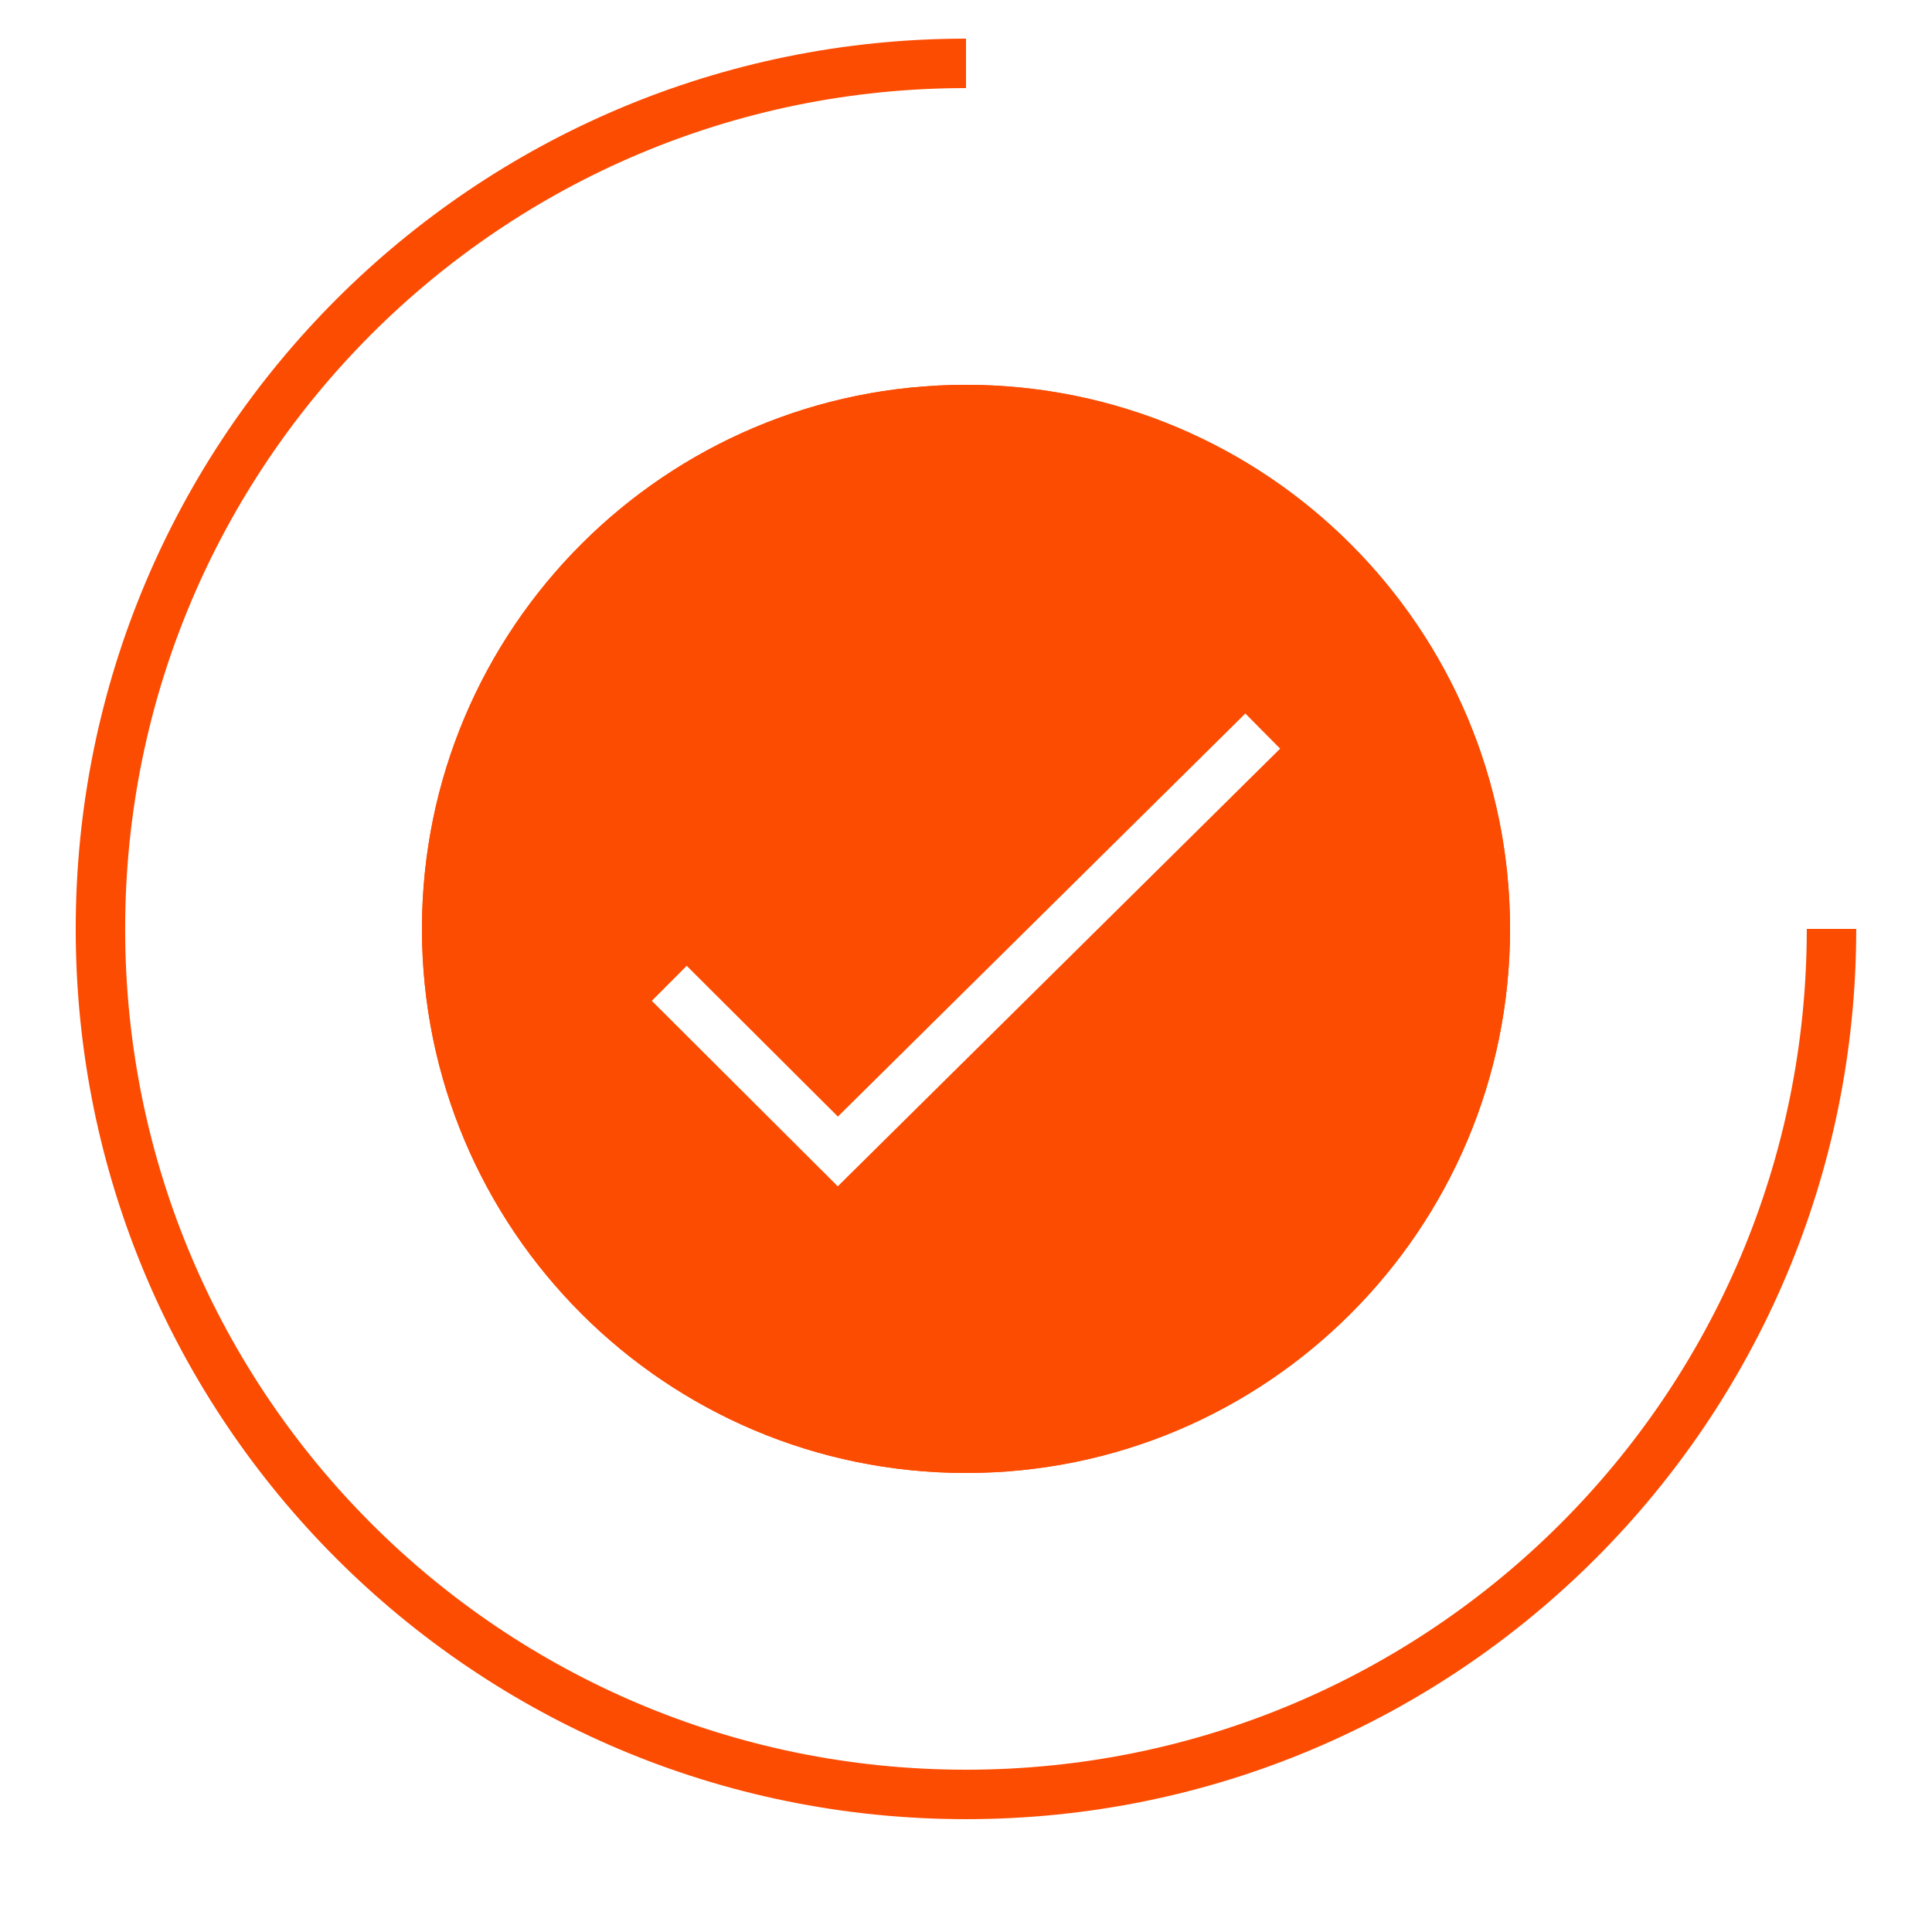
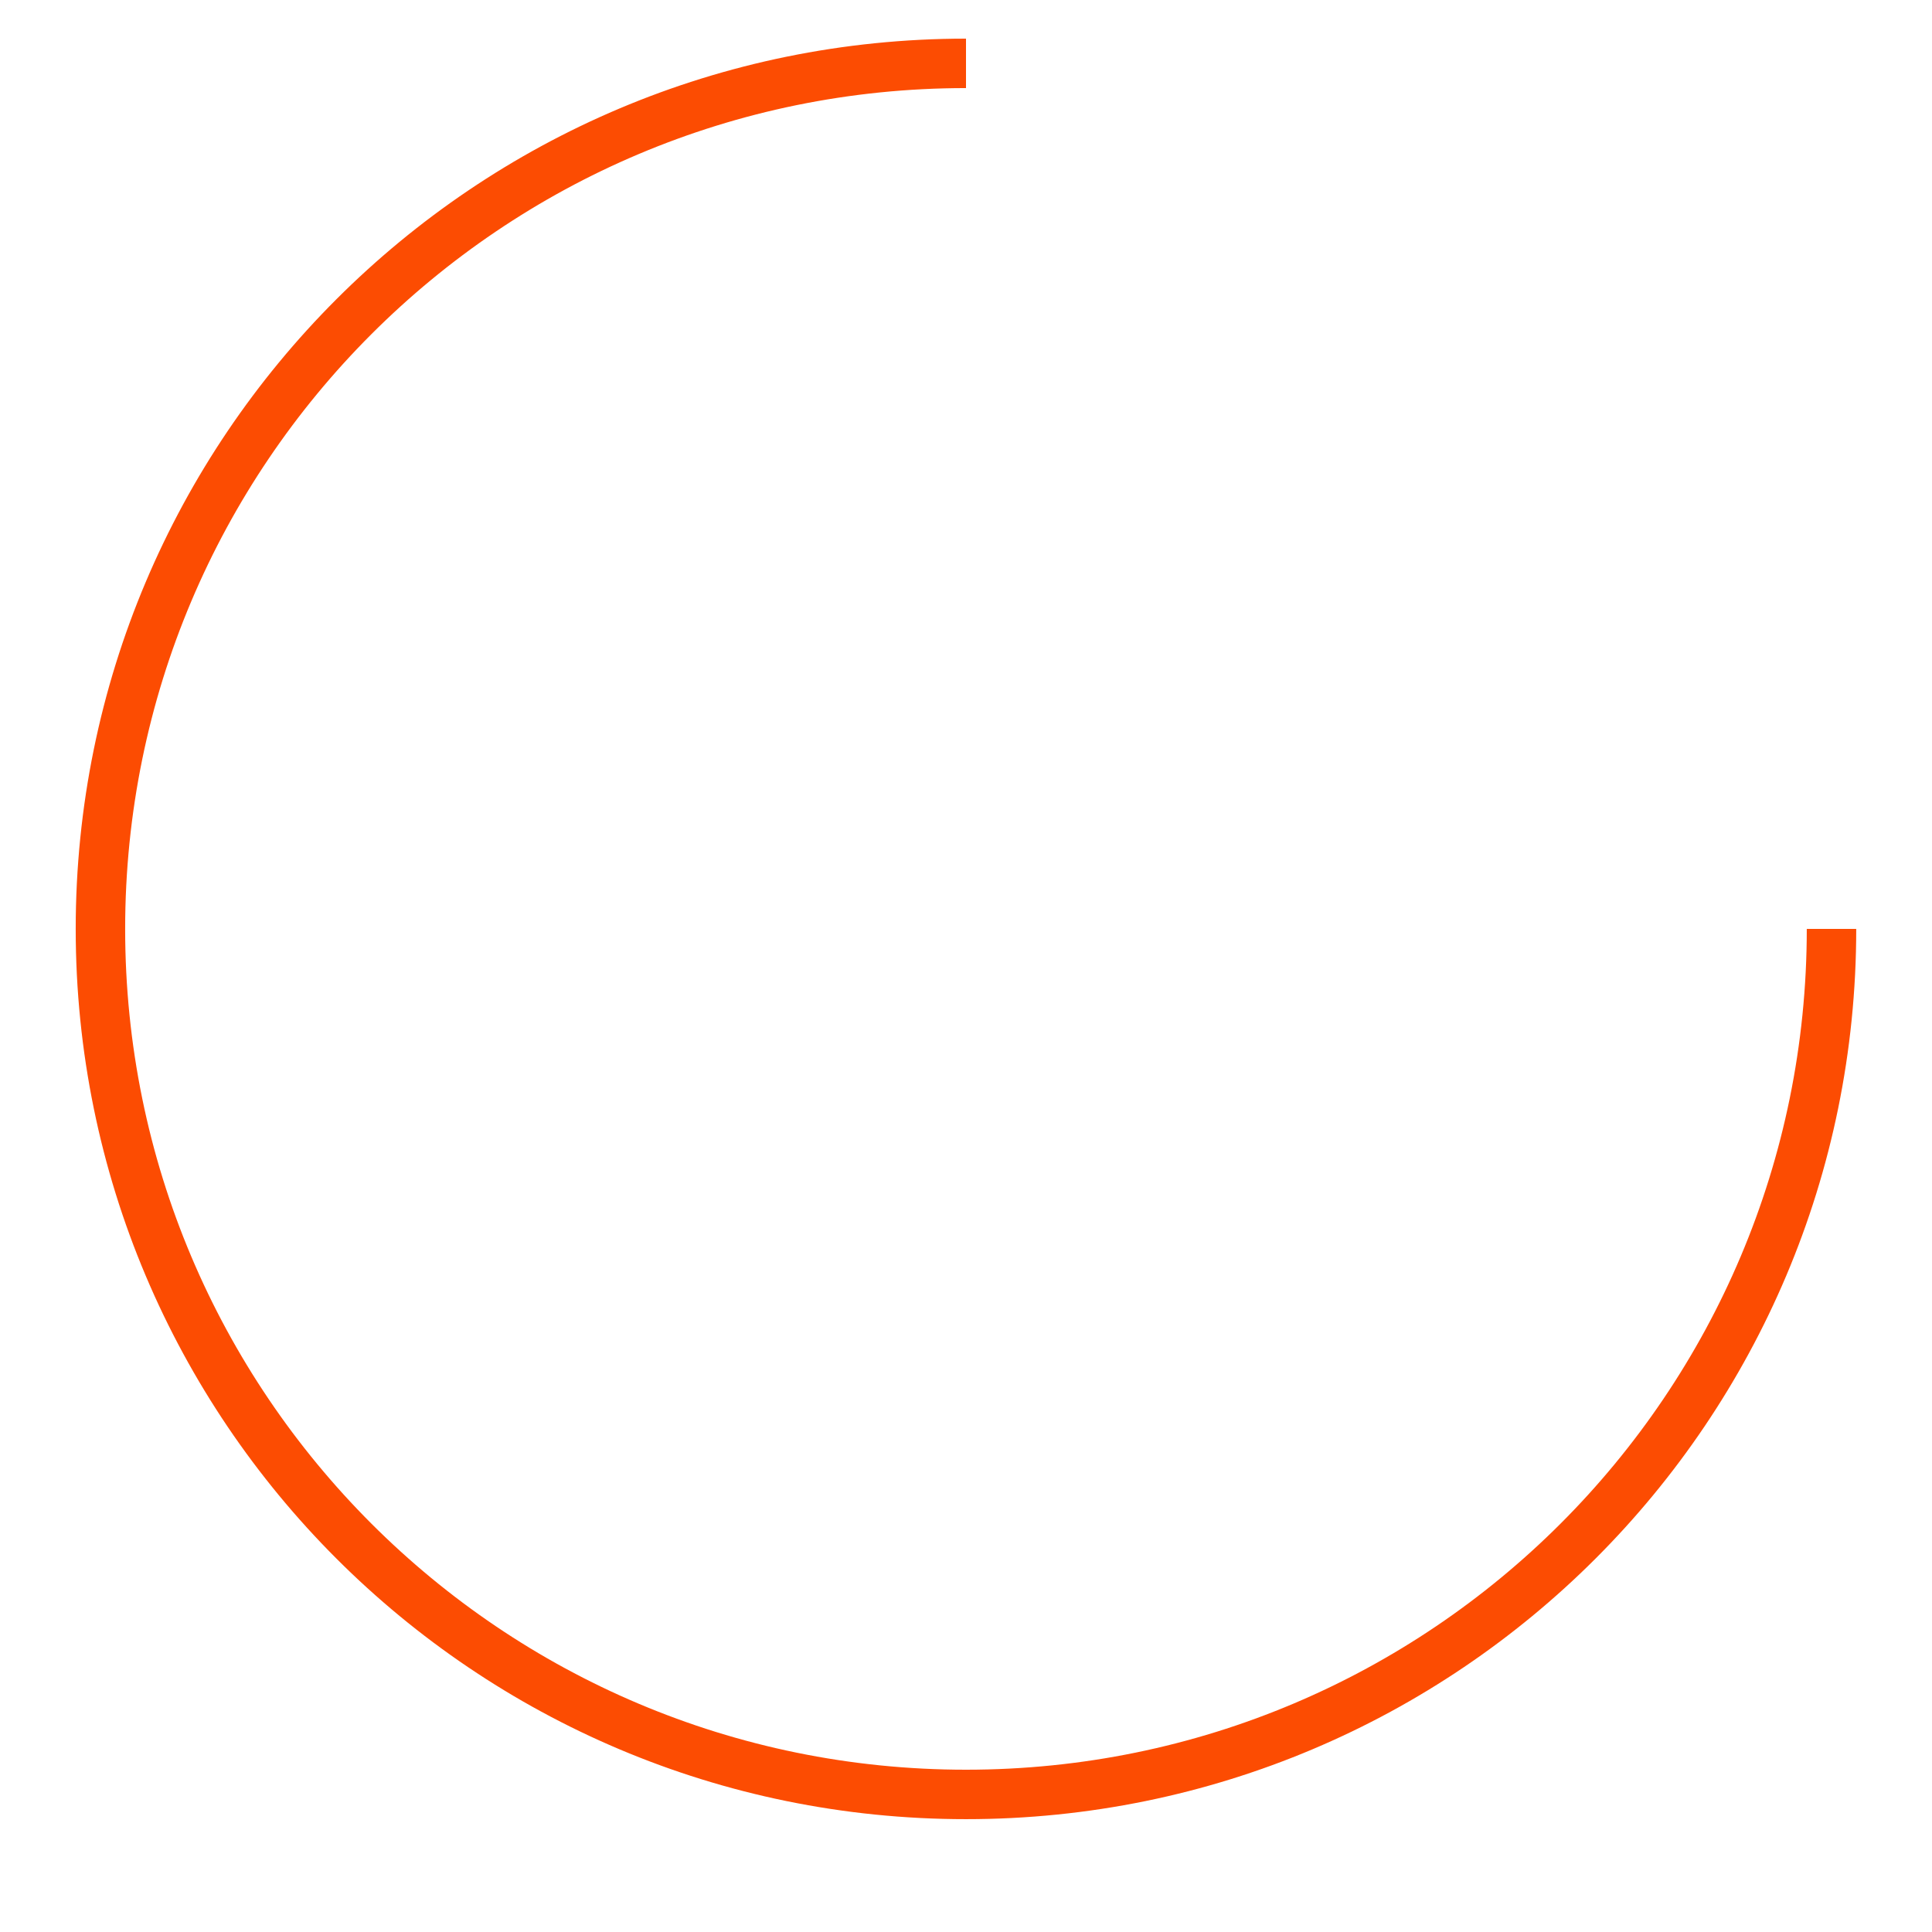
<svg xmlns="http://www.w3.org/2000/svg" width="32" height="32" viewBox="0 0 32 32" fill="none">
-   <path fill-rule="evenodd" clip-rule="evenodd" d="M16 23.578C20.524 23.578 24.192 19.91 24.192 15.386C24.192 10.861 20.524 7.194 16 7.194C11.475 7.194 7.808 10.861 7.808 15.386C7.808 19.91 11.475 23.578 16 23.578ZM16 24.397C20.977 24.397 25.011 20.362 25.011 15.386C25.011 10.409 20.977 6.374 16 6.374C11.023 6.374 6.989 10.409 6.989 15.386C6.989 20.362 11.023 24.397 16 24.397Z" fill="#FC4C02" />
  <path fill-rule="evenodd" clip-rule="evenodd" d="M16 1.459C8.304 1.459 2.073 7.689 2.073 15.386C2.073 23.082 8.304 29.312 16 29.312C23.696 29.312 29.926 23.082 29.926 15.386H30.745C30.745 23.534 24.149 30.131 16 30.131C7.851 30.131 1.254 23.534 1.254 15.386C1.254 7.237 7.851 0.64 16 0.64V1.459Z" fill="#FC4C02" />
-   <path fill-rule="evenodd" clip-rule="evenodd" d="M16 24.397C20.977 24.397 25.011 20.362 25.011 15.386C25.011 10.409 20.977 6.374 16 6.374C11.023 6.374 6.989 10.409 6.989 15.386C6.989 20.362 11.023 24.397 16 24.397ZM13.876 19.649L21.203 12.4L20.627 11.818L13.878 18.494L11.374 15.997L10.796 16.577L13.876 19.649Z" fill="#FC4C02" />
</svg>